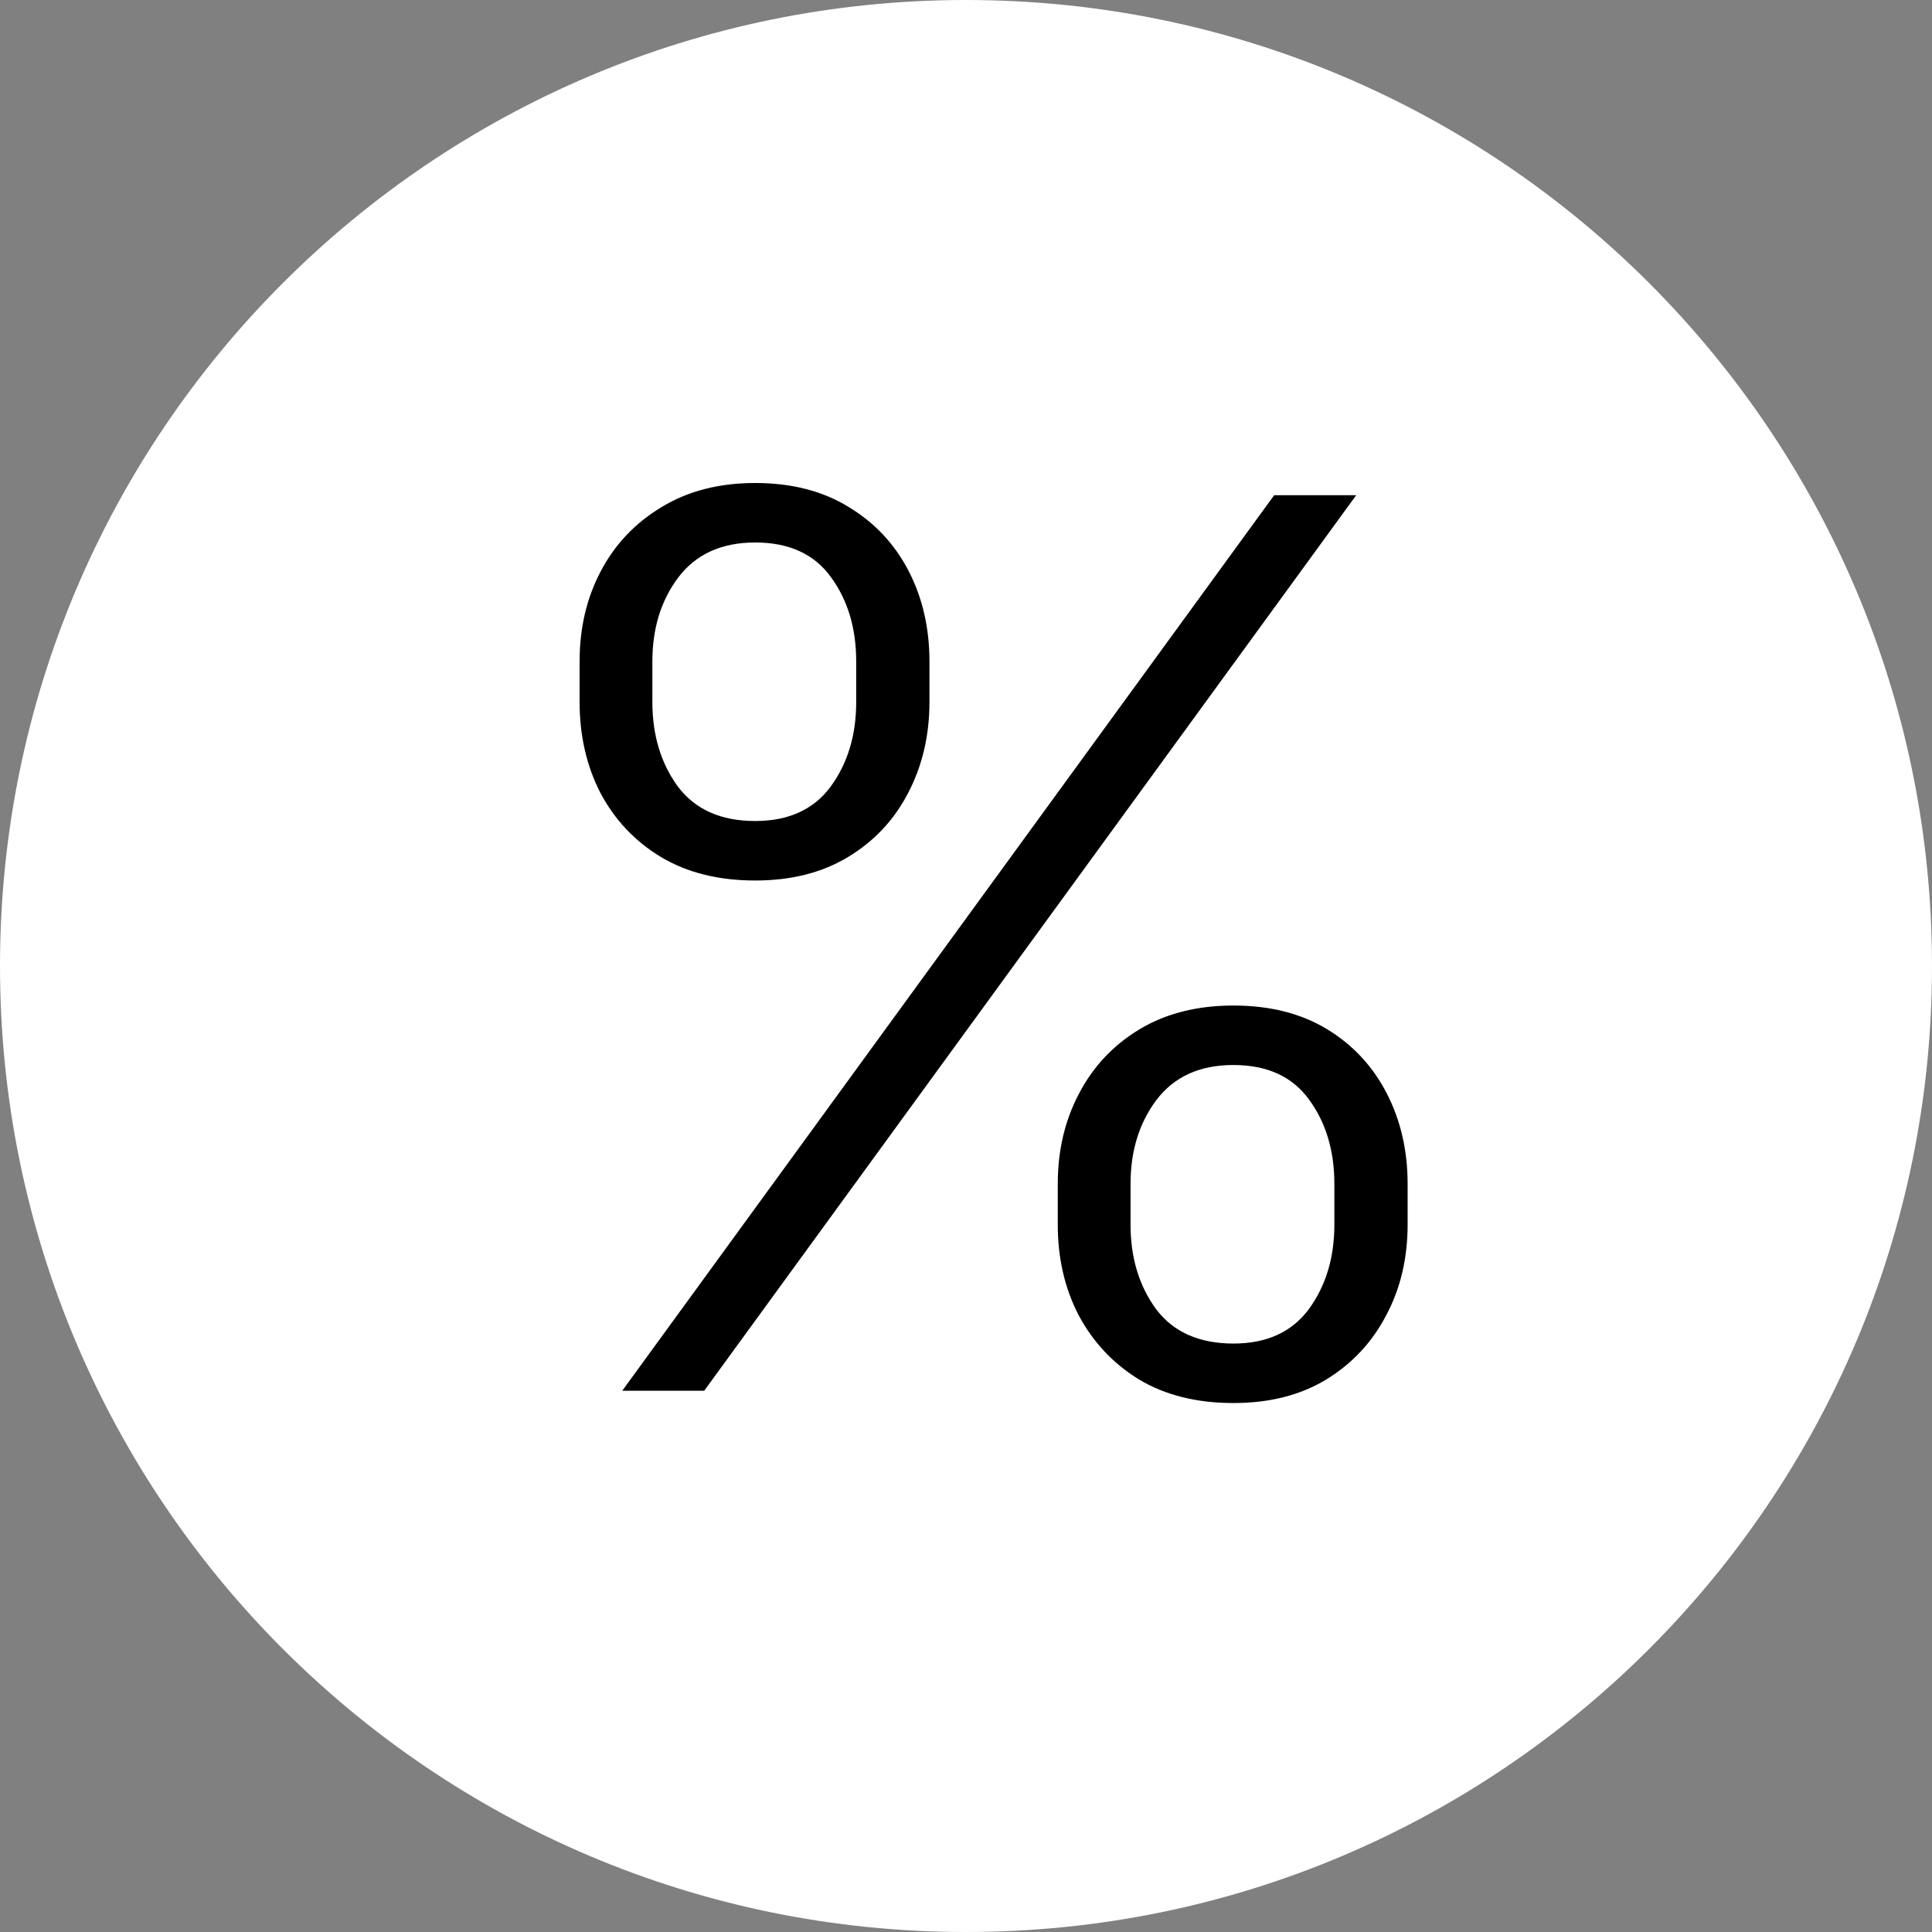
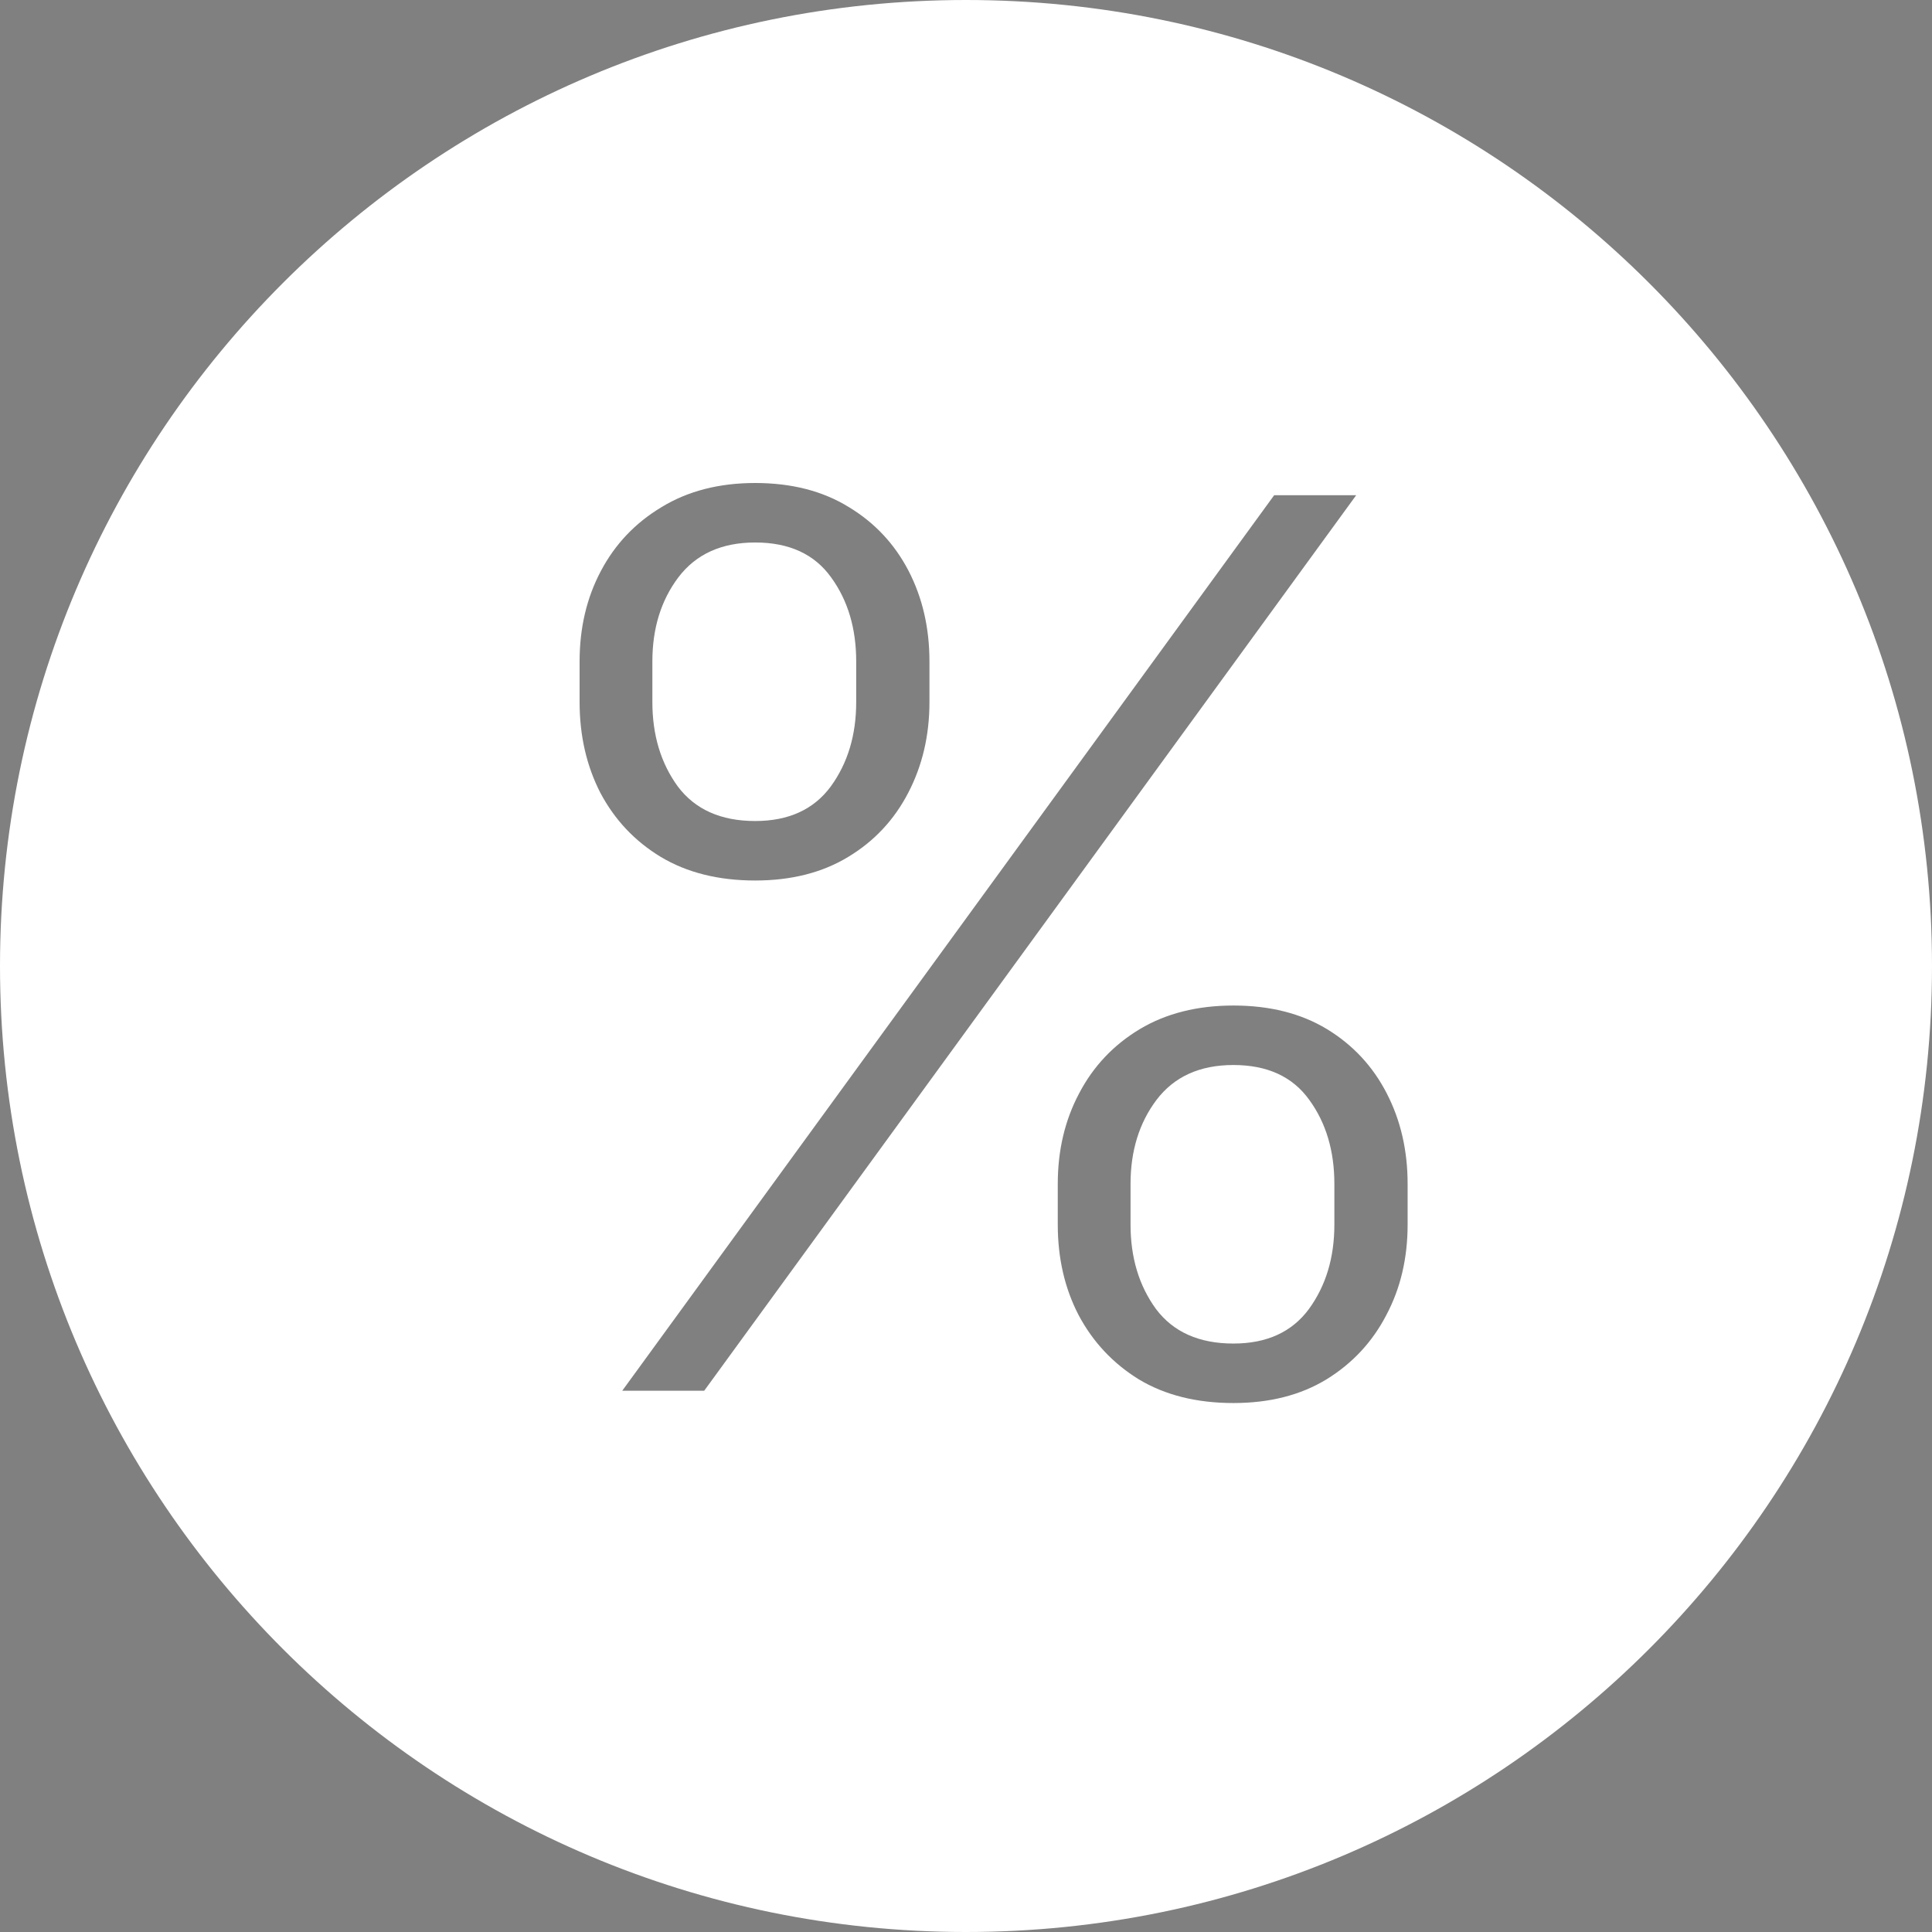
<svg xmlns="http://www.w3.org/2000/svg" width="24" height="24" viewBox="0 0 24 24" fill="none">
  <rect x="0" y="0" width="24" height="24" fill="#808080" stroke="none" />
  <g clip-path="url(#clip0_1547_2)">
-     <rect x="7.5" y="4.5" width="12" height="15" fill="black" stroke="black" />
-     <path fill-rule="evenodd" clip-rule="evenodd" d="M12 24C18.627 24 24 18.627 24 12C24 5.373 18.627 0 12 0C5.373 0 0 5.373 0 12C0 18.627 5.373 24 12 24ZM13.14 14.707V15.212C13.14 15.629 13.226 16.004 13.399 16.337C13.576 16.67 13.825 16.936 14.147 17.135C14.473 17.331 14.865 17.429 15.322 17.429C15.771 17.429 16.156 17.331 16.478 17.135C16.801 16.936 17.048 16.67 17.221 16.337C17.398 16.004 17.486 15.629 17.486 15.212V14.707C17.486 14.291 17.399 13.916 17.227 13.583C17.054 13.246 16.806 12.98 16.484 12.784C16.162 12.589 15.774 12.491 15.322 12.491C14.873 12.491 14.485 12.589 14.159 12.784C13.833 12.98 13.581 13.246 13.405 13.583C13.228 13.916 13.14 14.291 13.14 14.707ZM14.044 15.212V14.707C14.044 14.298 14.151 13.95 14.366 13.664C14.585 13.375 14.903 13.23 15.322 13.23C15.744 13.23 16.058 13.375 16.265 13.664C16.473 13.95 16.576 14.298 16.576 14.707V15.212C16.576 15.622 16.471 15.971 16.26 16.261C16.049 16.547 15.736 16.69 15.322 16.69C14.896 16.69 14.575 16.547 14.36 16.261C14.149 15.971 14.044 15.622 14.044 15.212ZM7.2 8.216V8.721C7.2 9.138 7.286 9.514 7.459 9.851C7.636 10.184 7.885 10.449 8.207 10.644C8.533 10.84 8.925 10.938 9.381 10.938C9.83 10.938 10.216 10.84 10.538 10.644C10.861 10.449 11.108 10.184 11.281 9.851C11.457 9.514 11.546 9.138 11.546 8.721V8.216C11.546 7.8 11.459 7.425 11.287 7.092C11.114 6.759 10.867 6.494 10.544 6.299C10.222 6.1 9.834 6 9.381 6C8.933 6 8.545 6.1 8.219 6.299C7.893 6.494 7.641 6.759 7.465 7.092C7.288 7.425 7.2 7.8 7.2 8.216ZM8.104 8.721V8.216C8.104 7.807 8.211 7.459 8.426 7.173C8.645 6.884 8.963 6.739 9.381 6.739C9.804 6.739 10.118 6.884 10.325 7.173C10.533 7.459 10.636 7.807 10.636 8.216V8.721C10.636 9.131 10.531 9.48 10.32 9.77C10.109 10.056 9.796 10.199 9.381 10.199C8.956 10.199 8.635 10.056 8.42 9.77C8.209 9.48 8.104 9.131 8.104 8.721ZM15.828 6.152L7.73 17.276H8.748L16.847 6.152H15.828Z" fill="white" />
+     <path fill-rule="evenodd" clip-rule="evenodd" d="M12 24C18.627 24 24 18.627 24 12C24 5.373 18.627 0 12 0C5.373 0 0 5.373 0 12C0 18.627 5.373 24 12 24ZM13.14 14.707V15.212C13.14 15.629 13.226 16.004 13.399 16.337C13.576 16.67 13.825 16.936 14.147 17.135C14.473 17.331 14.865 17.429 15.322 17.429C15.771 17.429 16.156 17.331 16.478 17.135C16.801 16.936 17.048 16.67 17.221 16.337C17.398 16.004 17.486 15.629 17.486 15.212V14.707C17.486 14.291 17.399 13.916 17.227 13.583C17.054 13.246 16.806 12.98 16.484 12.784C16.162 12.589 15.774 12.491 15.322 12.491C14.873 12.491 14.485 12.589 14.159 12.784C13.833 12.98 13.581 13.246 13.405 13.583C13.228 13.916 13.14 14.291 13.14 14.707ZM14.044 15.212V14.707C14.044 14.298 14.151 13.95 14.366 13.664C14.585 13.375 14.903 13.23 15.322 13.23C15.744 13.23 16.058 13.375 16.265 13.664C16.473 13.95 16.576 14.298 16.576 14.707V15.212C16.576 15.622 16.471 15.971 16.26 16.261C16.049 16.547 15.736 16.69 15.322 16.69C14.896 16.69 14.575 16.547 14.36 16.261C14.149 15.971 14.044 15.622 14.044 15.212ZM7.2 8.216V8.721C7.2 9.138 7.286 9.514 7.459 9.851C7.636 10.184 7.885 10.449 8.207 10.644C8.533 10.84 8.925 10.938 9.381 10.938C9.83 10.938 10.216 10.84 10.538 10.644C10.861 10.449 11.108 10.184 11.281 9.851C11.457 9.514 11.546 9.138 11.546 8.721V8.216C11.546 7.8 11.459 7.425 11.287 7.092C11.114 6.759 10.867 6.494 10.544 6.299C10.222 6.1 9.834 6 9.381 6C8.933 6 8.545 6.1 8.219 6.299C7.893 6.494 7.641 6.759 7.465 7.092C7.288 7.425 7.2 7.8 7.2 8.216ZM8.104 8.721V8.216C8.104 7.807 8.211 7.459 8.426 7.173C8.645 6.884 8.963 6.739 9.381 6.739C9.804 6.739 10.118 6.884 10.325 7.173C10.533 7.459 10.636 7.807 10.636 8.216V8.721C10.636 9.131 10.531 9.48 10.32 9.77C10.109 10.056 9.796 10.199 9.381 10.199C8.956 10.199 8.635 10.056 8.42 9.77C8.209 9.48 8.104 9.131 8.104 8.721M15.828 6.152L7.73 17.276H8.748L16.847 6.152H15.828Z" fill="white" />
  </g>
  <defs>
    <clipPath id="clip0_1547_2">
      <rect width="24" height="24" fill="white" />
    </clipPath>
  </defs>
</svg>